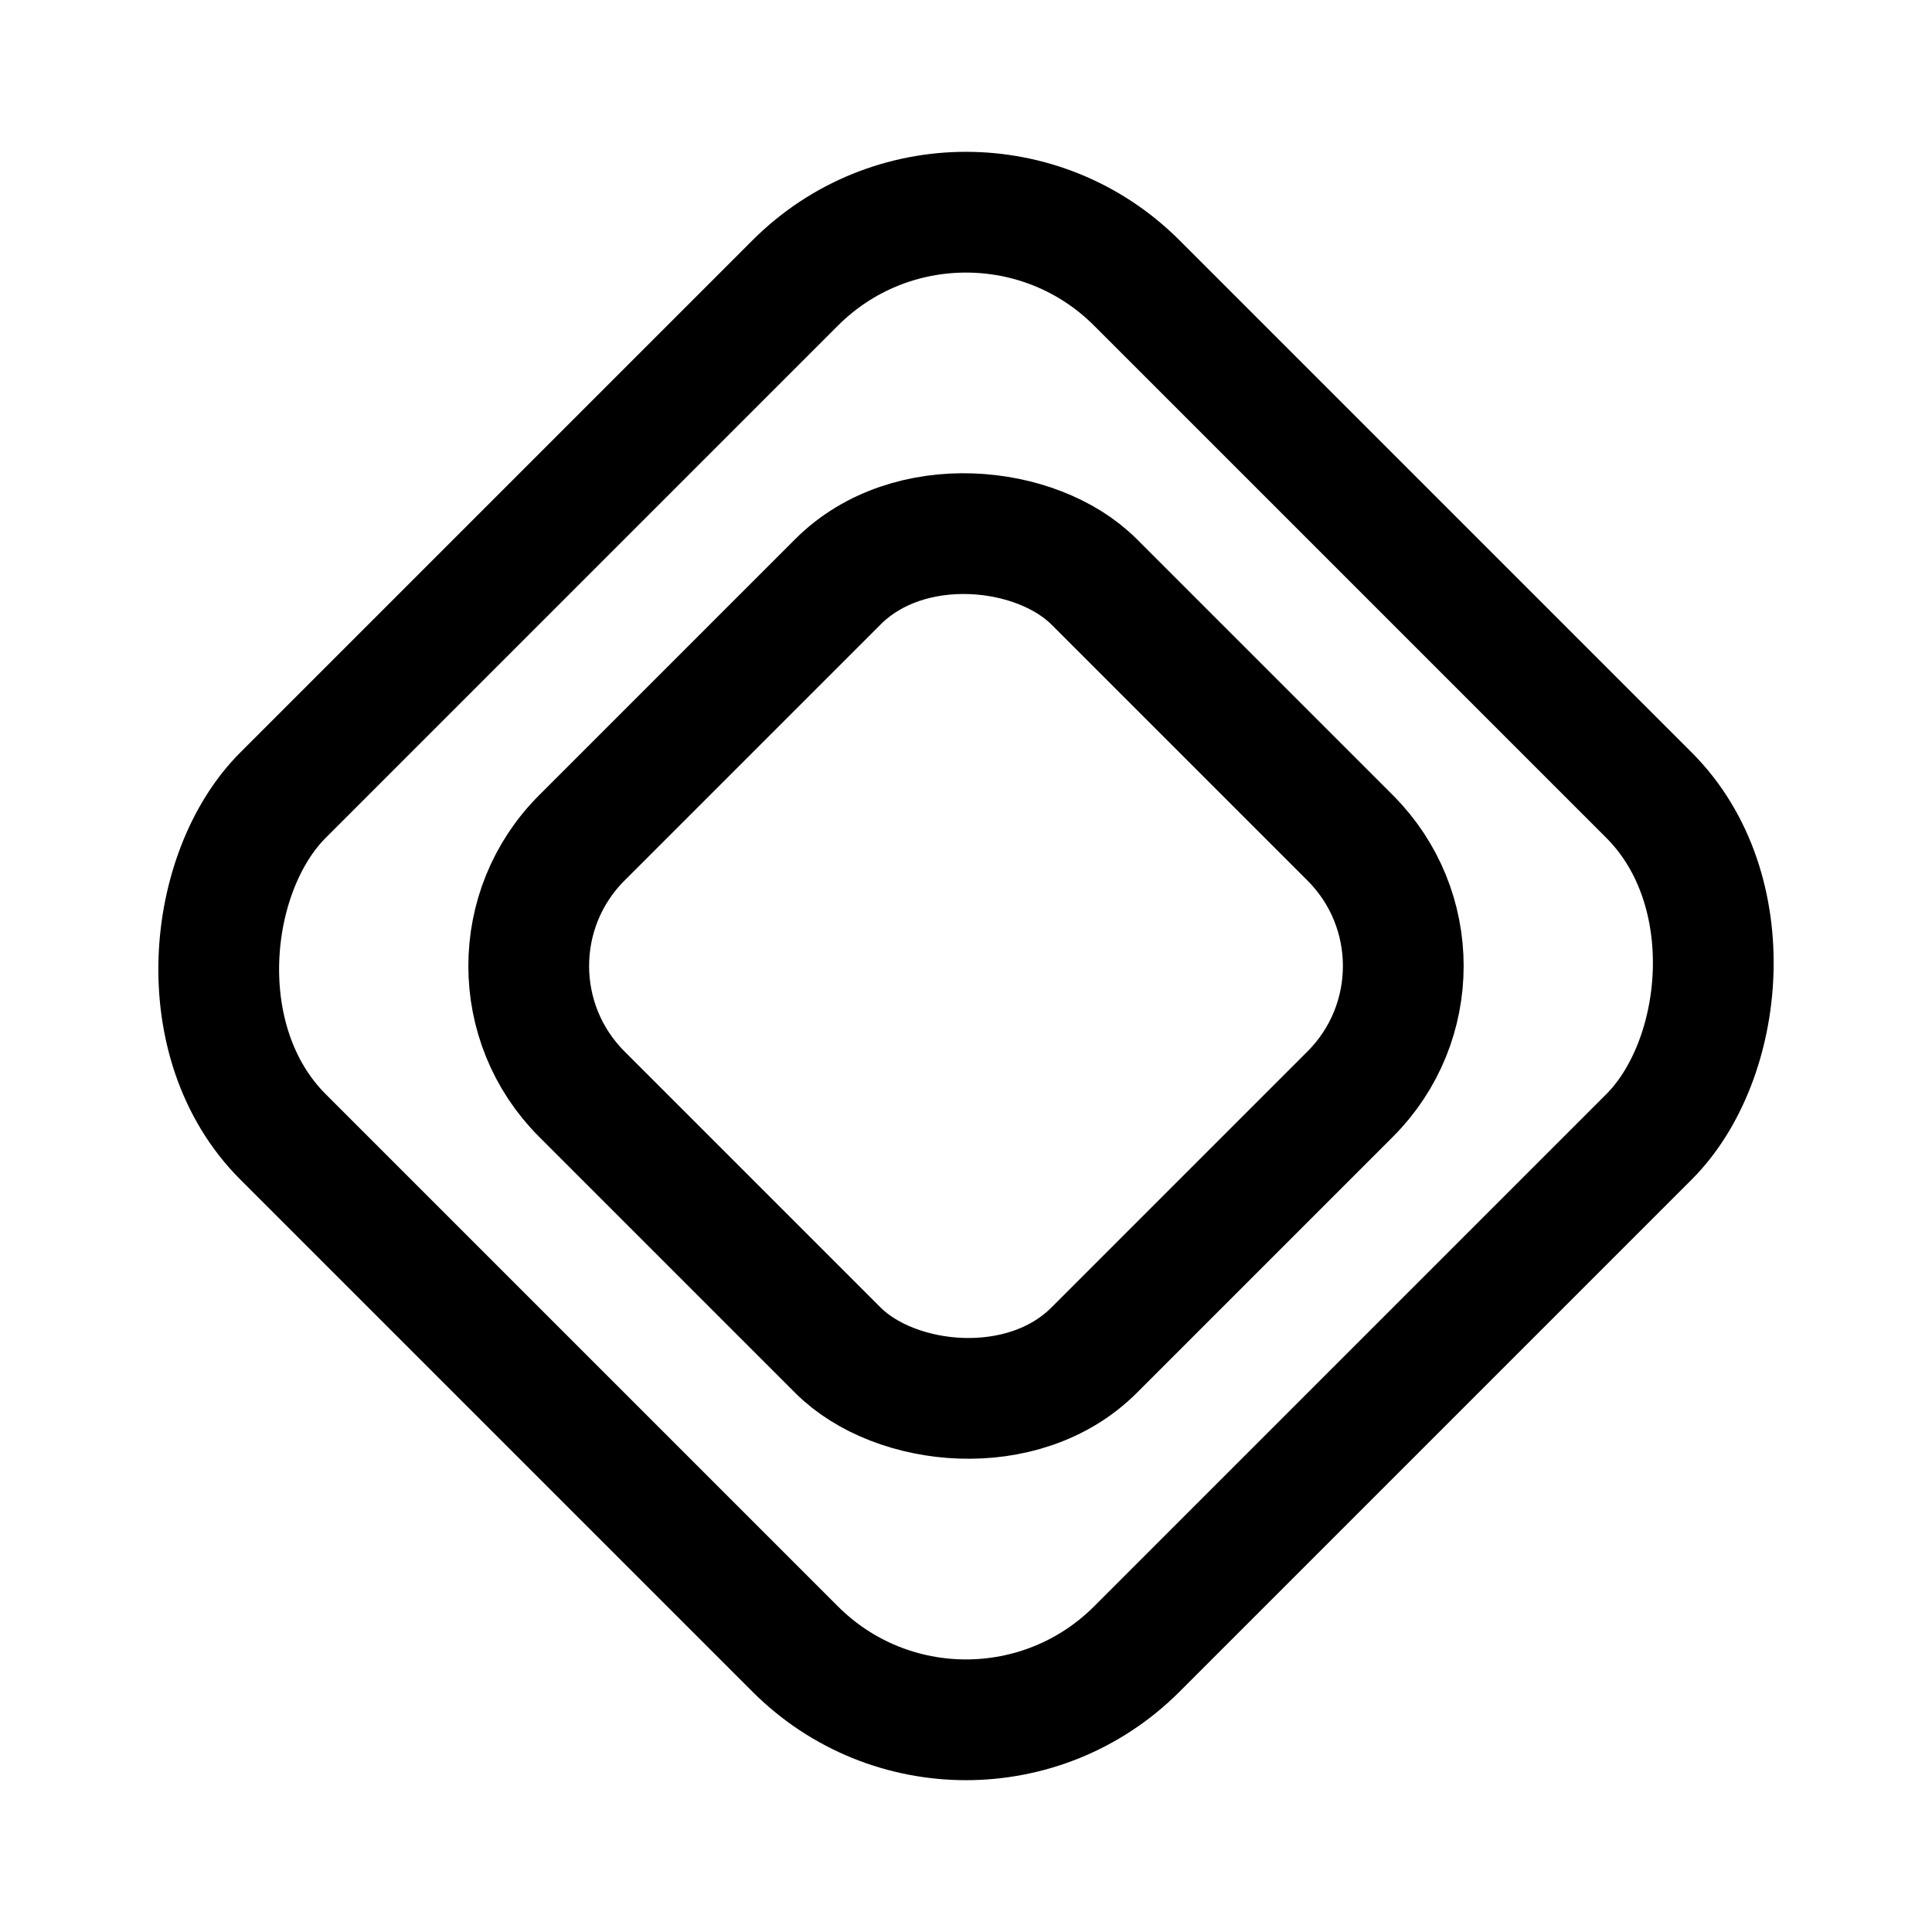
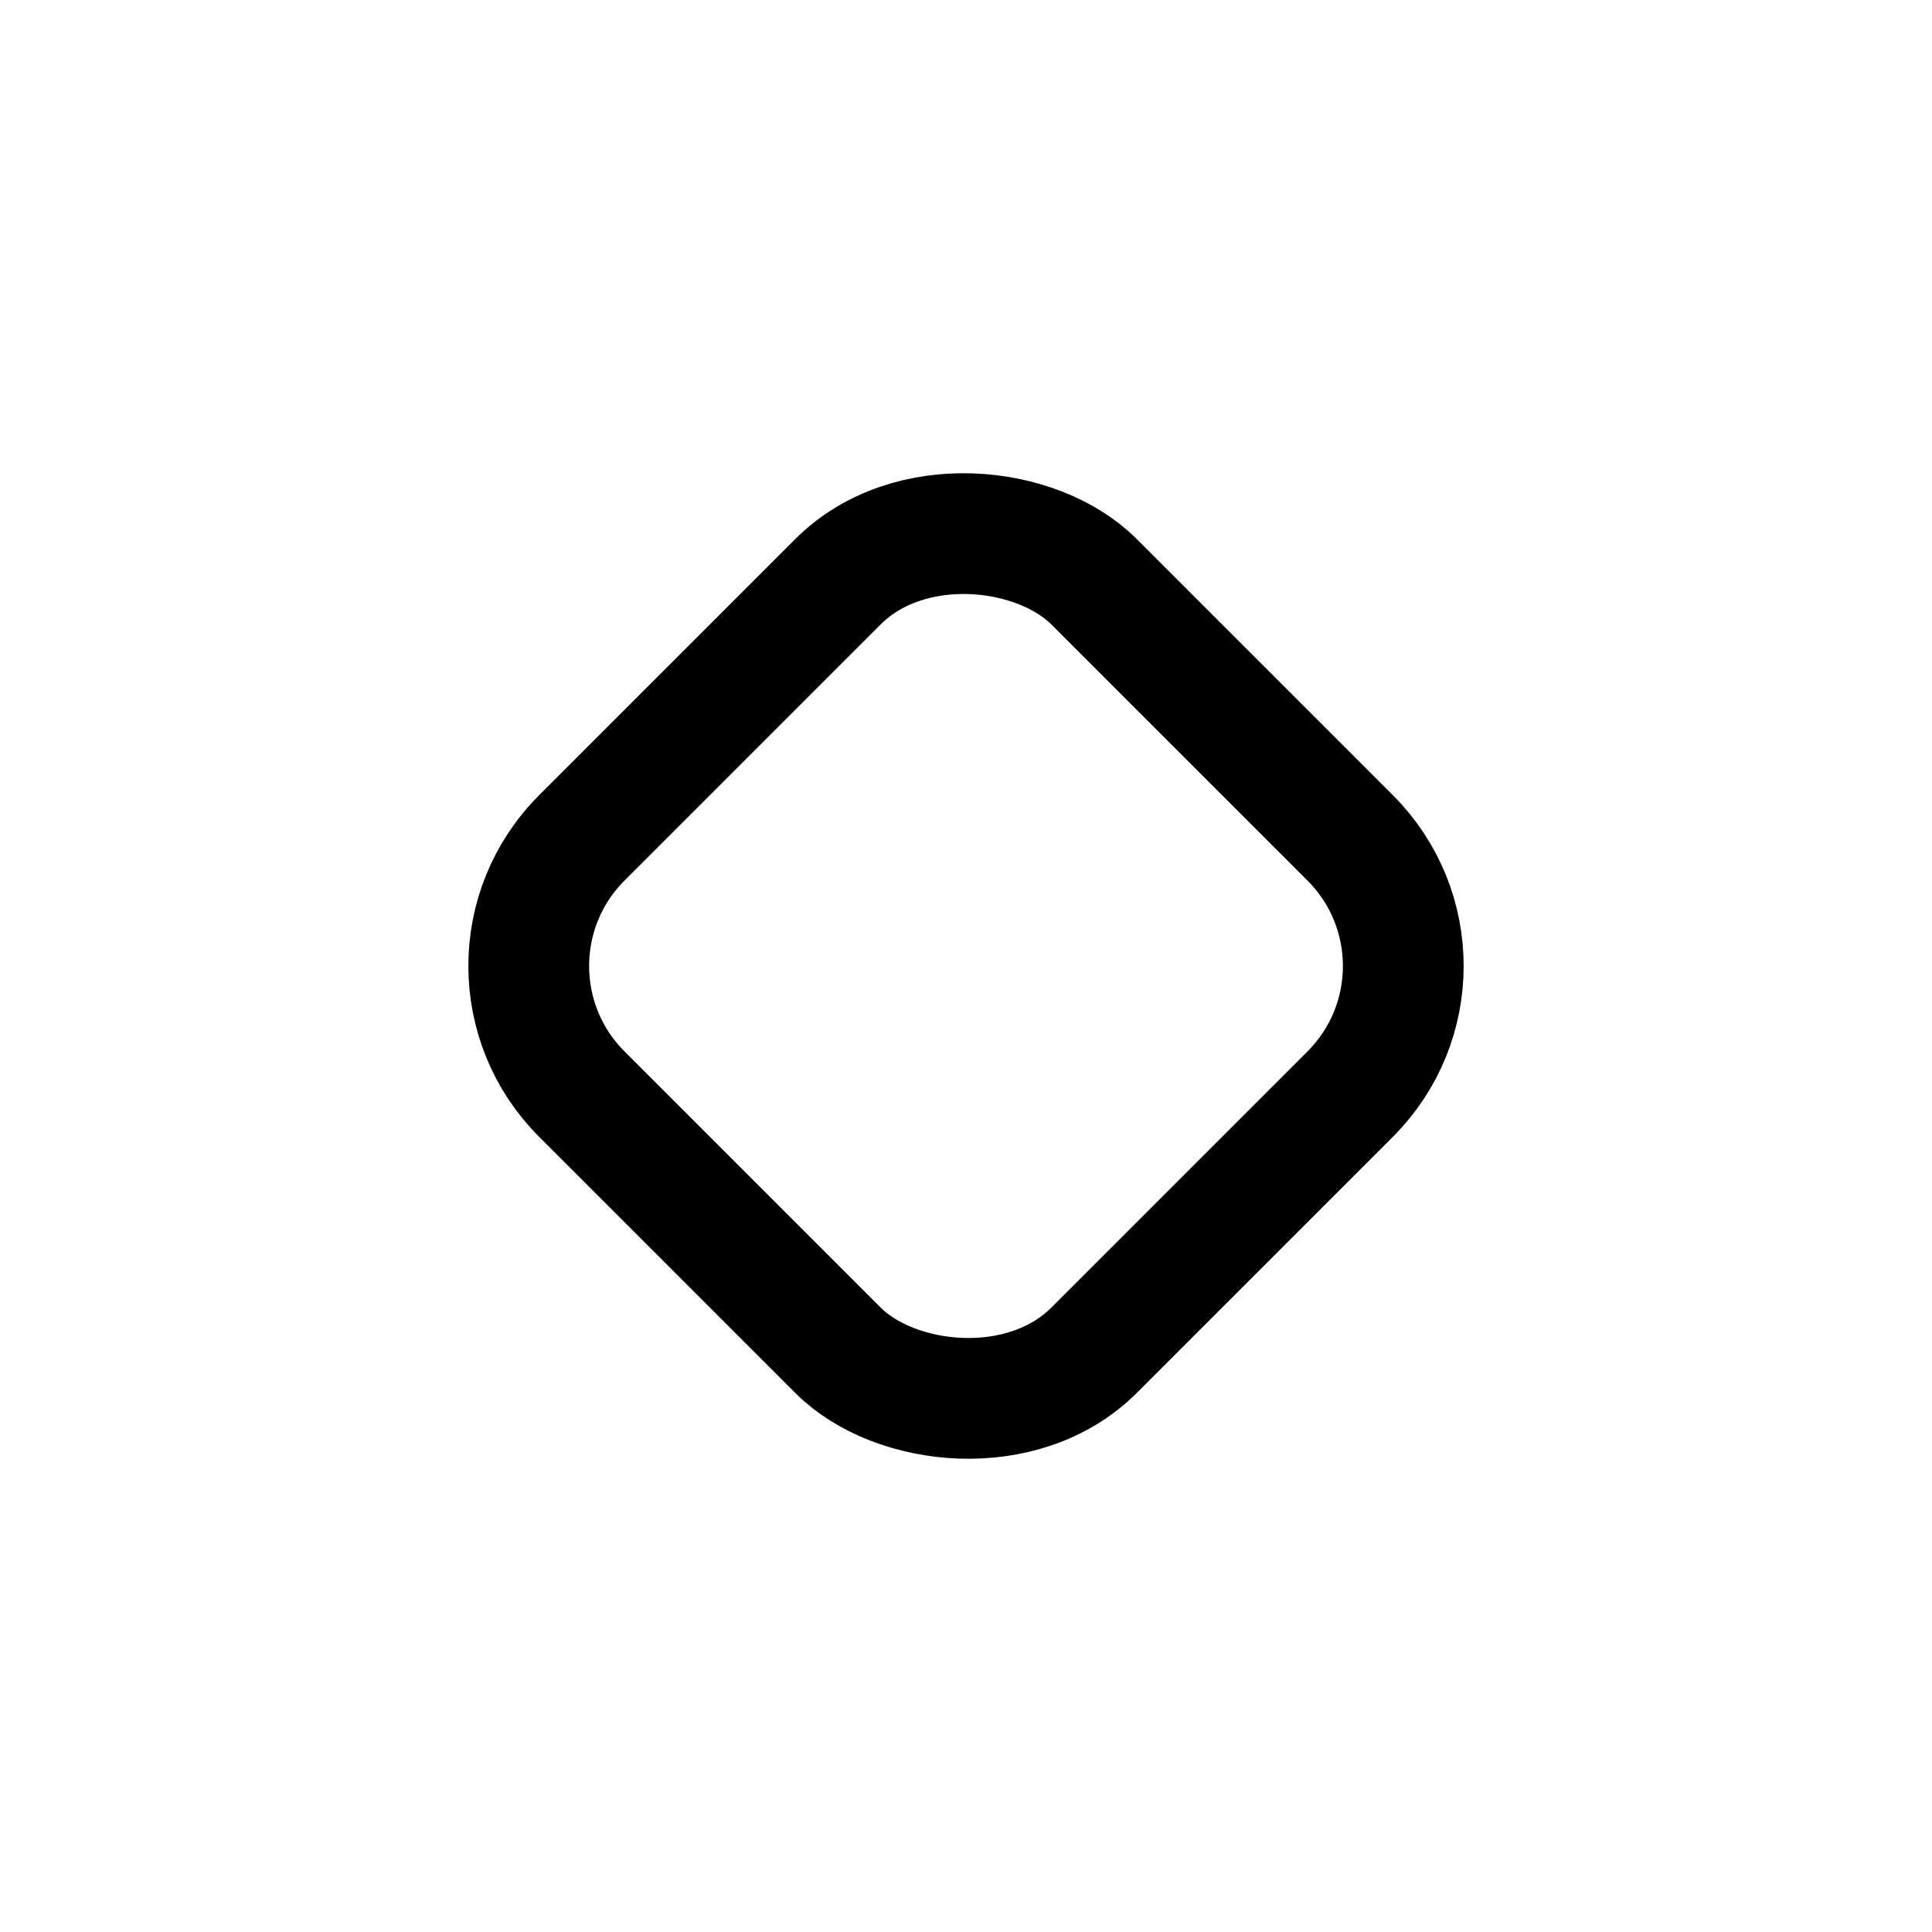
<svg xmlns="http://www.w3.org/2000/svg" width="32" height="32" viewBox="0 0 32 32" fill="none">
-   <rect x="6" y="6" width="20" height="20" rx="4" transform="rotate(45 16 16)" stroke="#000" stroke-width="2" fill="none" />
  <rect x="10" y="10" width="12" height="12" rx="3" transform="rotate(-45 16 16)" stroke="#000" stroke-width="2" fill="none" />
</svg>